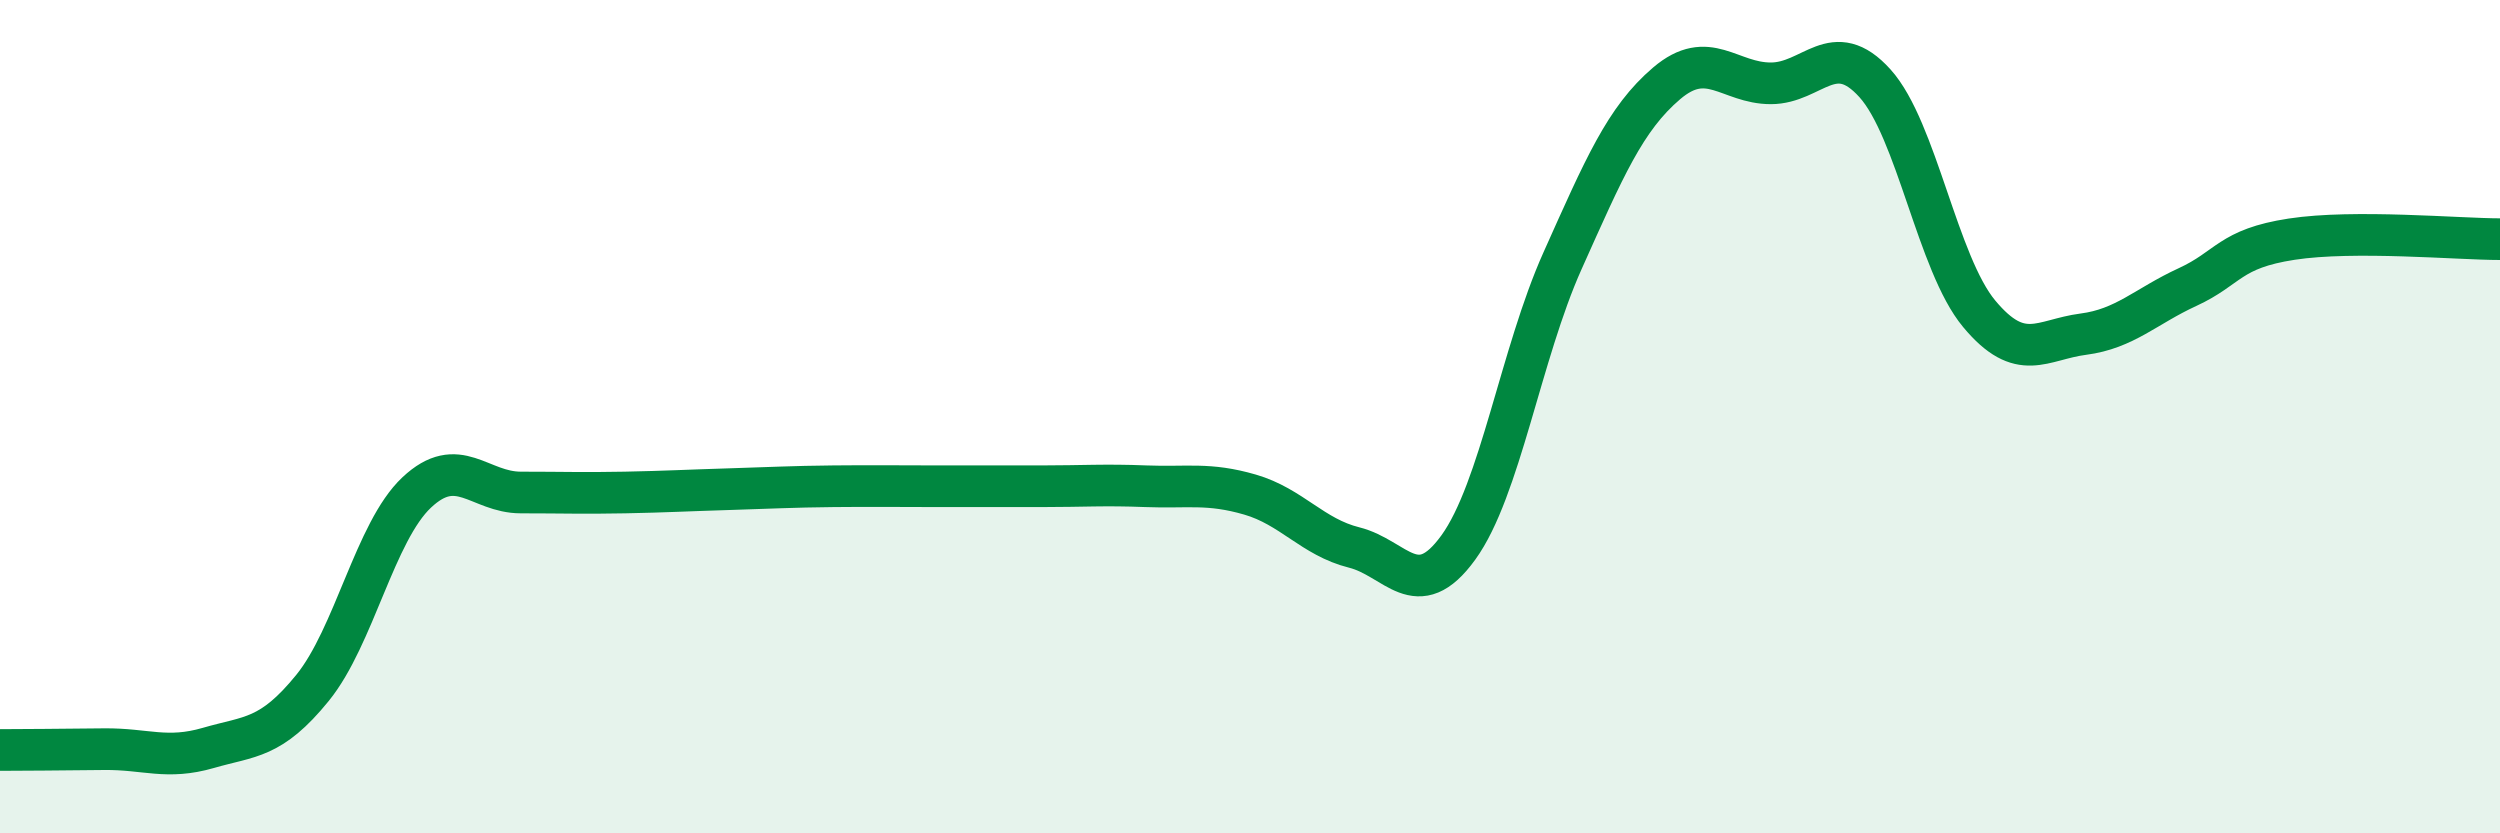
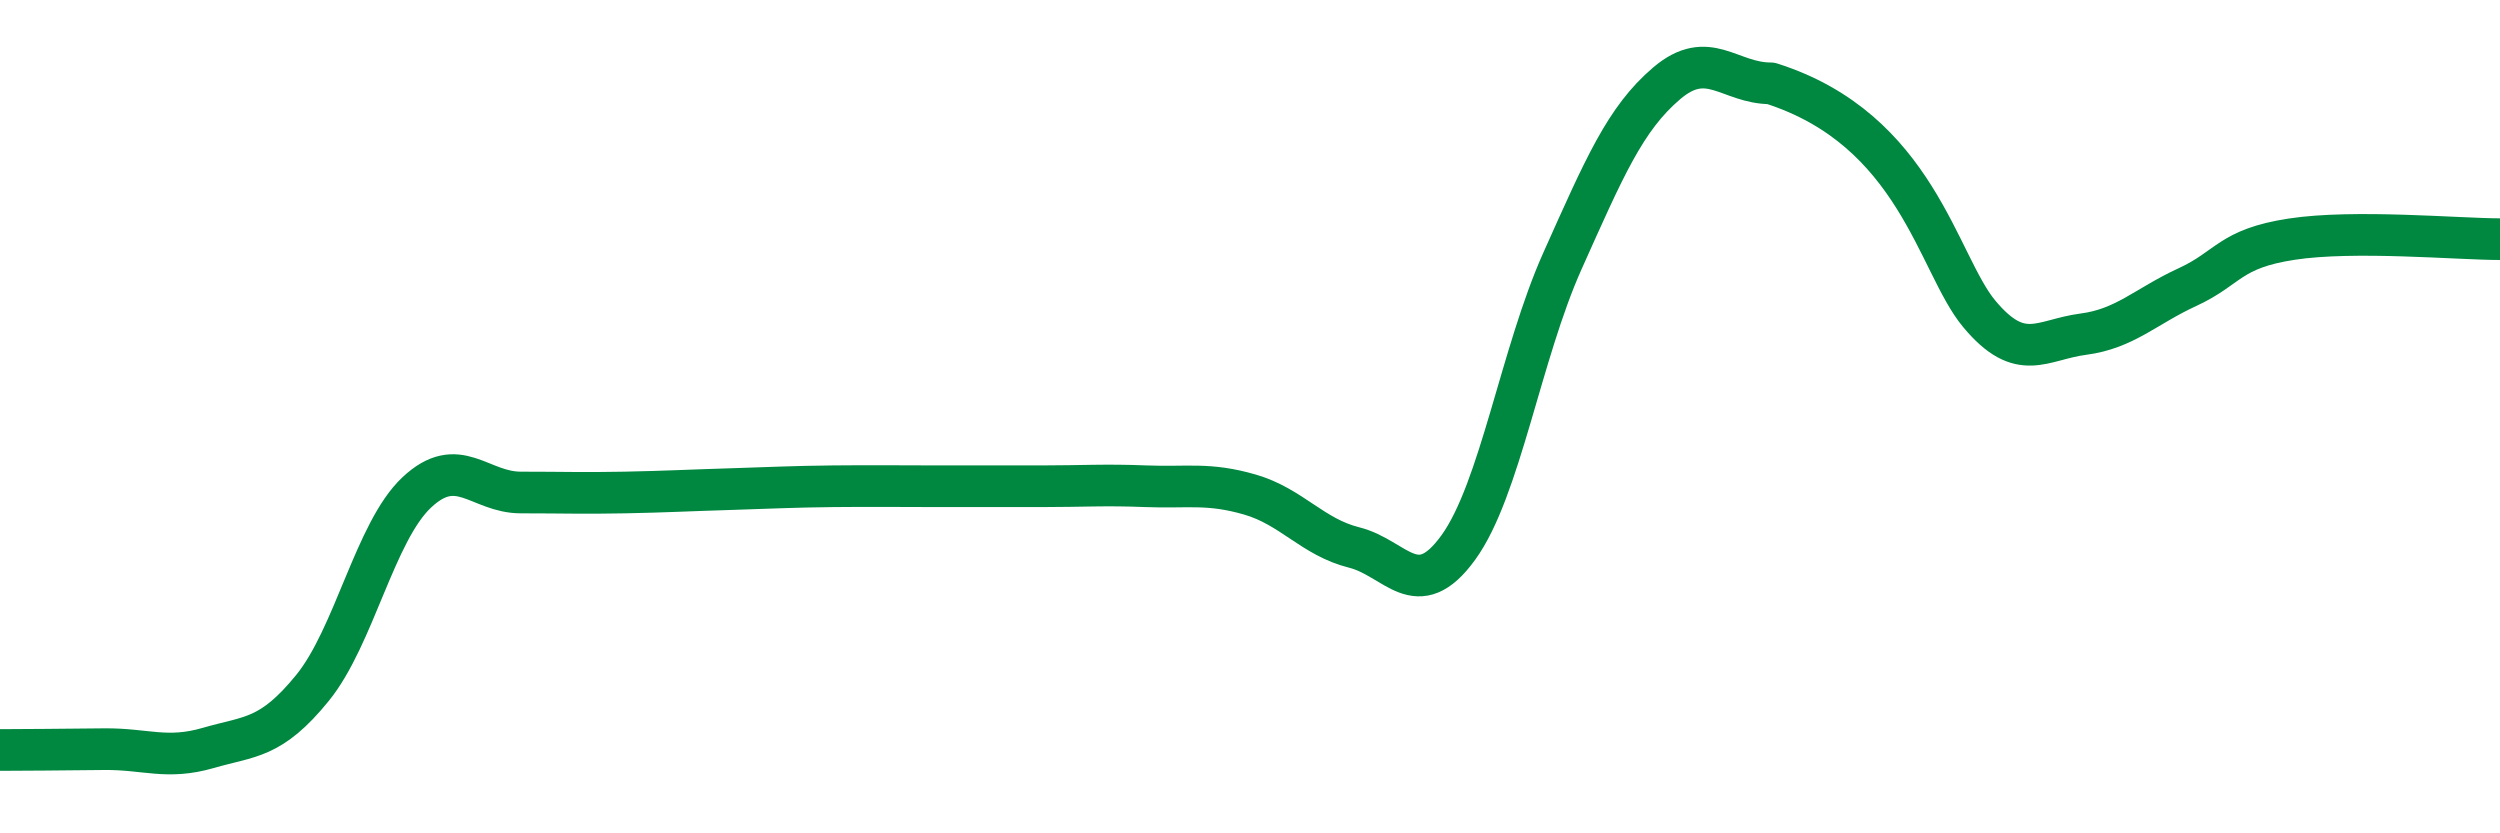
<svg xmlns="http://www.w3.org/2000/svg" width="60" height="20" viewBox="0 0 60 20">
-   <path d="M 0,18 C 0.5,18 1.5,17.99 2.5,17.98 C 3.5,17.97 4,18.24 5,17.95 C 6,17.66 6.5,17.74 7.5,16.51 C 8.5,15.28 9,12.76 10,11.82 C 11,10.88 11.5,11.82 12.5,11.82 C 13.5,11.82 14,11.84 15,11.82 C 16,11.8 16.5,11.77 17.5,11.74 C 18.5,11.71 19,11.68 20,11.67 C 21,11.66 21.5,11.67 22.5,11.67 C 23.5,11.67 24,11.67 25,11.67 C 26,11.67 26.5,11.63 27.5,11.67 C 28.5,11.71 29,11.58 30,11.87 C 31,12.16 31.5,12.89 32.5,13.14 C 33.5,13.39 34,14.52 35,13.14 C 36,11.76 36.5,8.49 37.5,6.26 C 38.5,4.03 39,2.85 40,2 C 41,1.15 41.5,2 42.5,2 C 43.5,2 44,0.89 45,2 C 46,3.11 46.5,6.33 47.5,7.53 C 48.5,8.73 49,8.15 50,8.02 C 51,7.89 51.5,7.35 52.5,6.89 C 53.5,6.43 53.5,5.97 55,5.74 C 56.5,5.51 59,5.74 60,5.74L60 20L0 20Z" fill="#008740" opacity="0.1" stroke-linecap="round" stroke-linejoin="round" />
-   <path d="M 0,18 C 0.5,18 1.5,17.99 2.5,17.98 C 3.5,17.97 4,18.24 5,17.95 C 6,17.66 6.5,17.74 7.5,16.51 C 8.5,15.28 9,12.76 10,11.82 C 11,10.88 11.5,11.82 12.5,11.82 C 13.5,11.82 14,11.84 15,11.82 C 16,11.8 16.5,11.77 17.5,11.74 C 18.5,11.71 19,11.68 20,11.67 C 21,11.66 21.5,11.67 22.5,11.67 C 23.5,11.67 24,11.67 25,11.67 C 26,11.67 26.5,11.63 27.5,11.67 C 28.5,11.71 29,11.58 30,11.87 C 31,12.16 31.5,12.89 32.5,13.14 C 33.5,13.39 34,14.52 35,13.14 C 36,11.76 36.5,8.49 37.5,6.26 C 38.5,4.03 39,2.85 40,2 C 41,1.15 41.5,2 42.5,2 C 43.5,2 44,0.89 45,2 C 46,3.11 46.5,6.33 47.5,7.53 C 48.5,8.73 49,8.15 50,8.02 C 51,7.89 51.5,7.35 52.5,6.89 C 53.5,6.43 53.5,5.97 55,5.74 C 56.5,5.51 59,5.74 60,5.74" stroke="#008740" stroke-width="1" fill="none" stroke-linecap="round" stroke-linejoin="round" />
+   <path d="M 0,18 C 0.5,18 1.5,17.99 2.5,17.98 C 3.5,17.97 4,18.24 5,17.95 C 6,17.66 6.5,17.74 7.5,16.51 C 8.5,15.28 9,12.76 10,11.82 C 11,10.88 11.5,11.82 12.5,11.82 C 13.5,11.82 14,11.84 15,11.82 C 16,11.8 16.5,11.77 17.5,11.74 C 18.5,11.71 19,11.68 20,11.67 C 21,11.66 21.5,11.67 22.5,11.67 C 23.5,11.67 24,11.67 25,11.67 C 26,11.67 26.5,11.63 27.5,11.67 C 28.5,11.71 29,11.58 30,11.87 C 31,12.16 31.5,12.89 32.5,13.14 C 33.5,13.39 34,14.52 35,13.14 C 36,11.76 36.5,8.49 37.5,6.26 C 38.5,4.03 39,2.85 40,2 C 41,1.15 41.5,2 42.5,2 C 46,3.11 46.5,6.33 47.5,7.53 C 48.5,8.73 49,8.15 50,8.02 C 51,7.89 51.5,7.35 52.5,6.89 C 53.5,6.43 53.5,5.97 55,5.74 C 56.5,5.51 59,5.74 60,5.74" stroke="#008740" stroke-width="1" fill="none" stroke-linecap="round" stroke-linejoin="round" />
</svg>